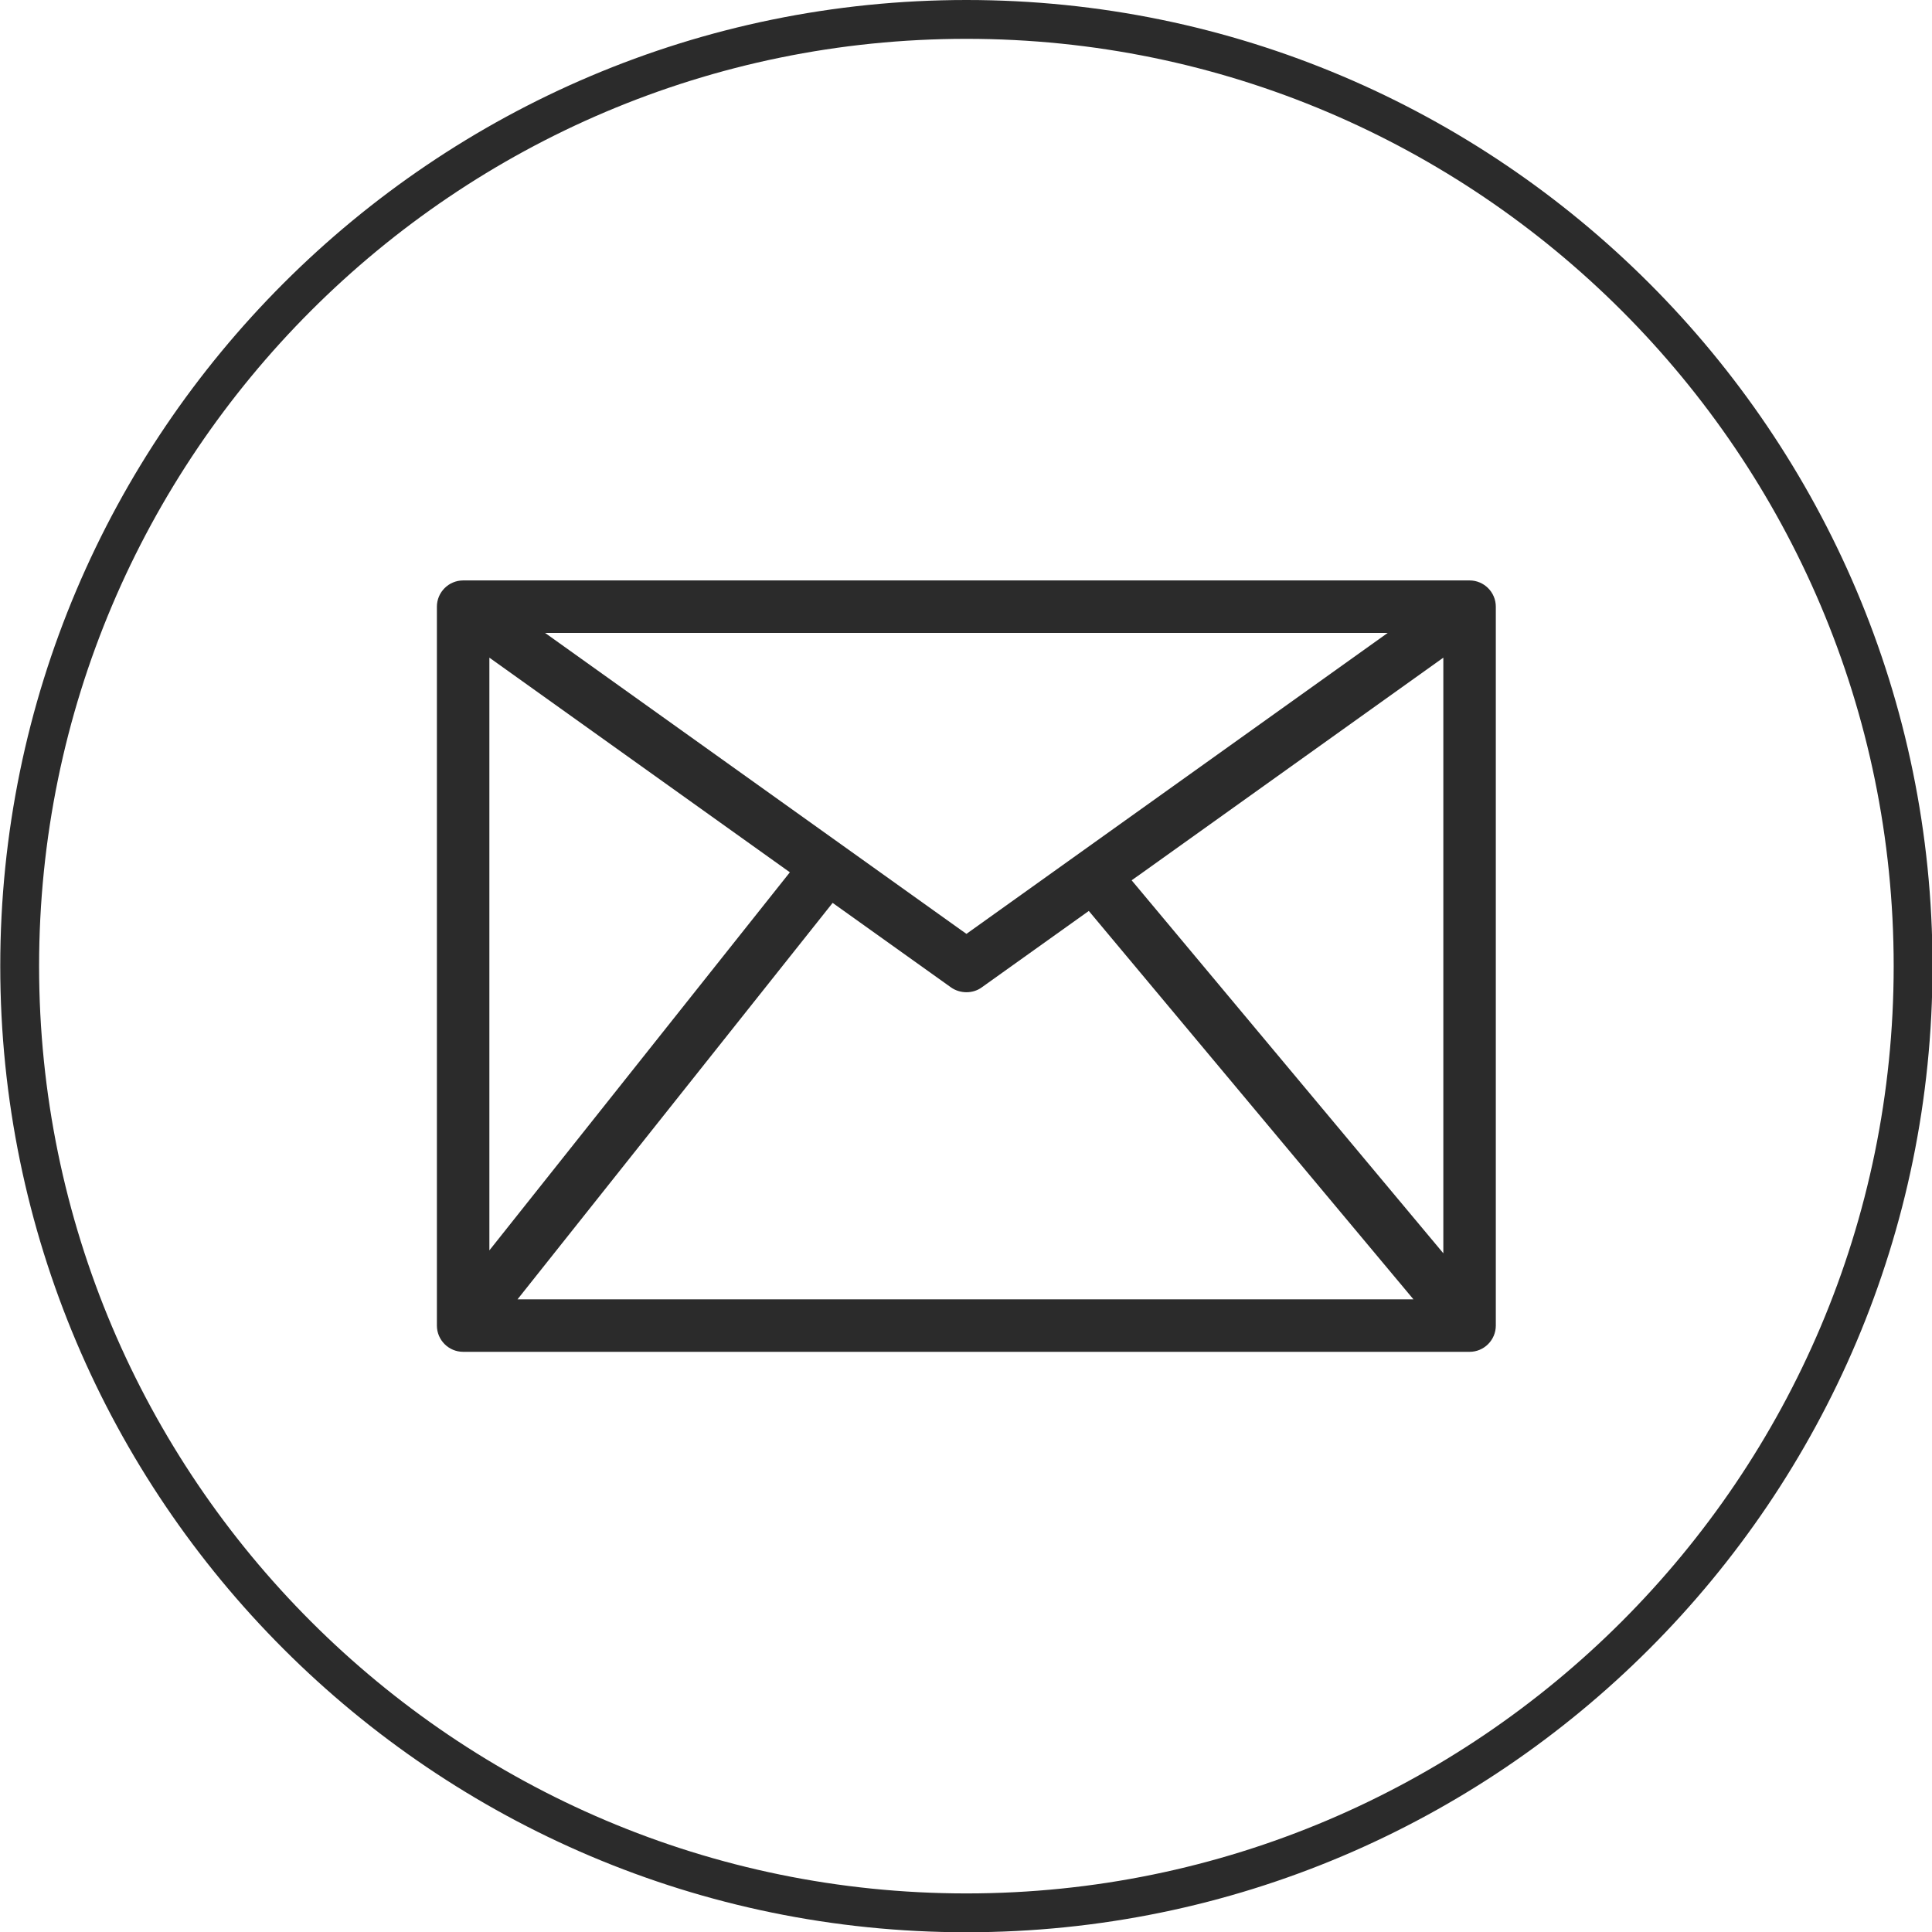
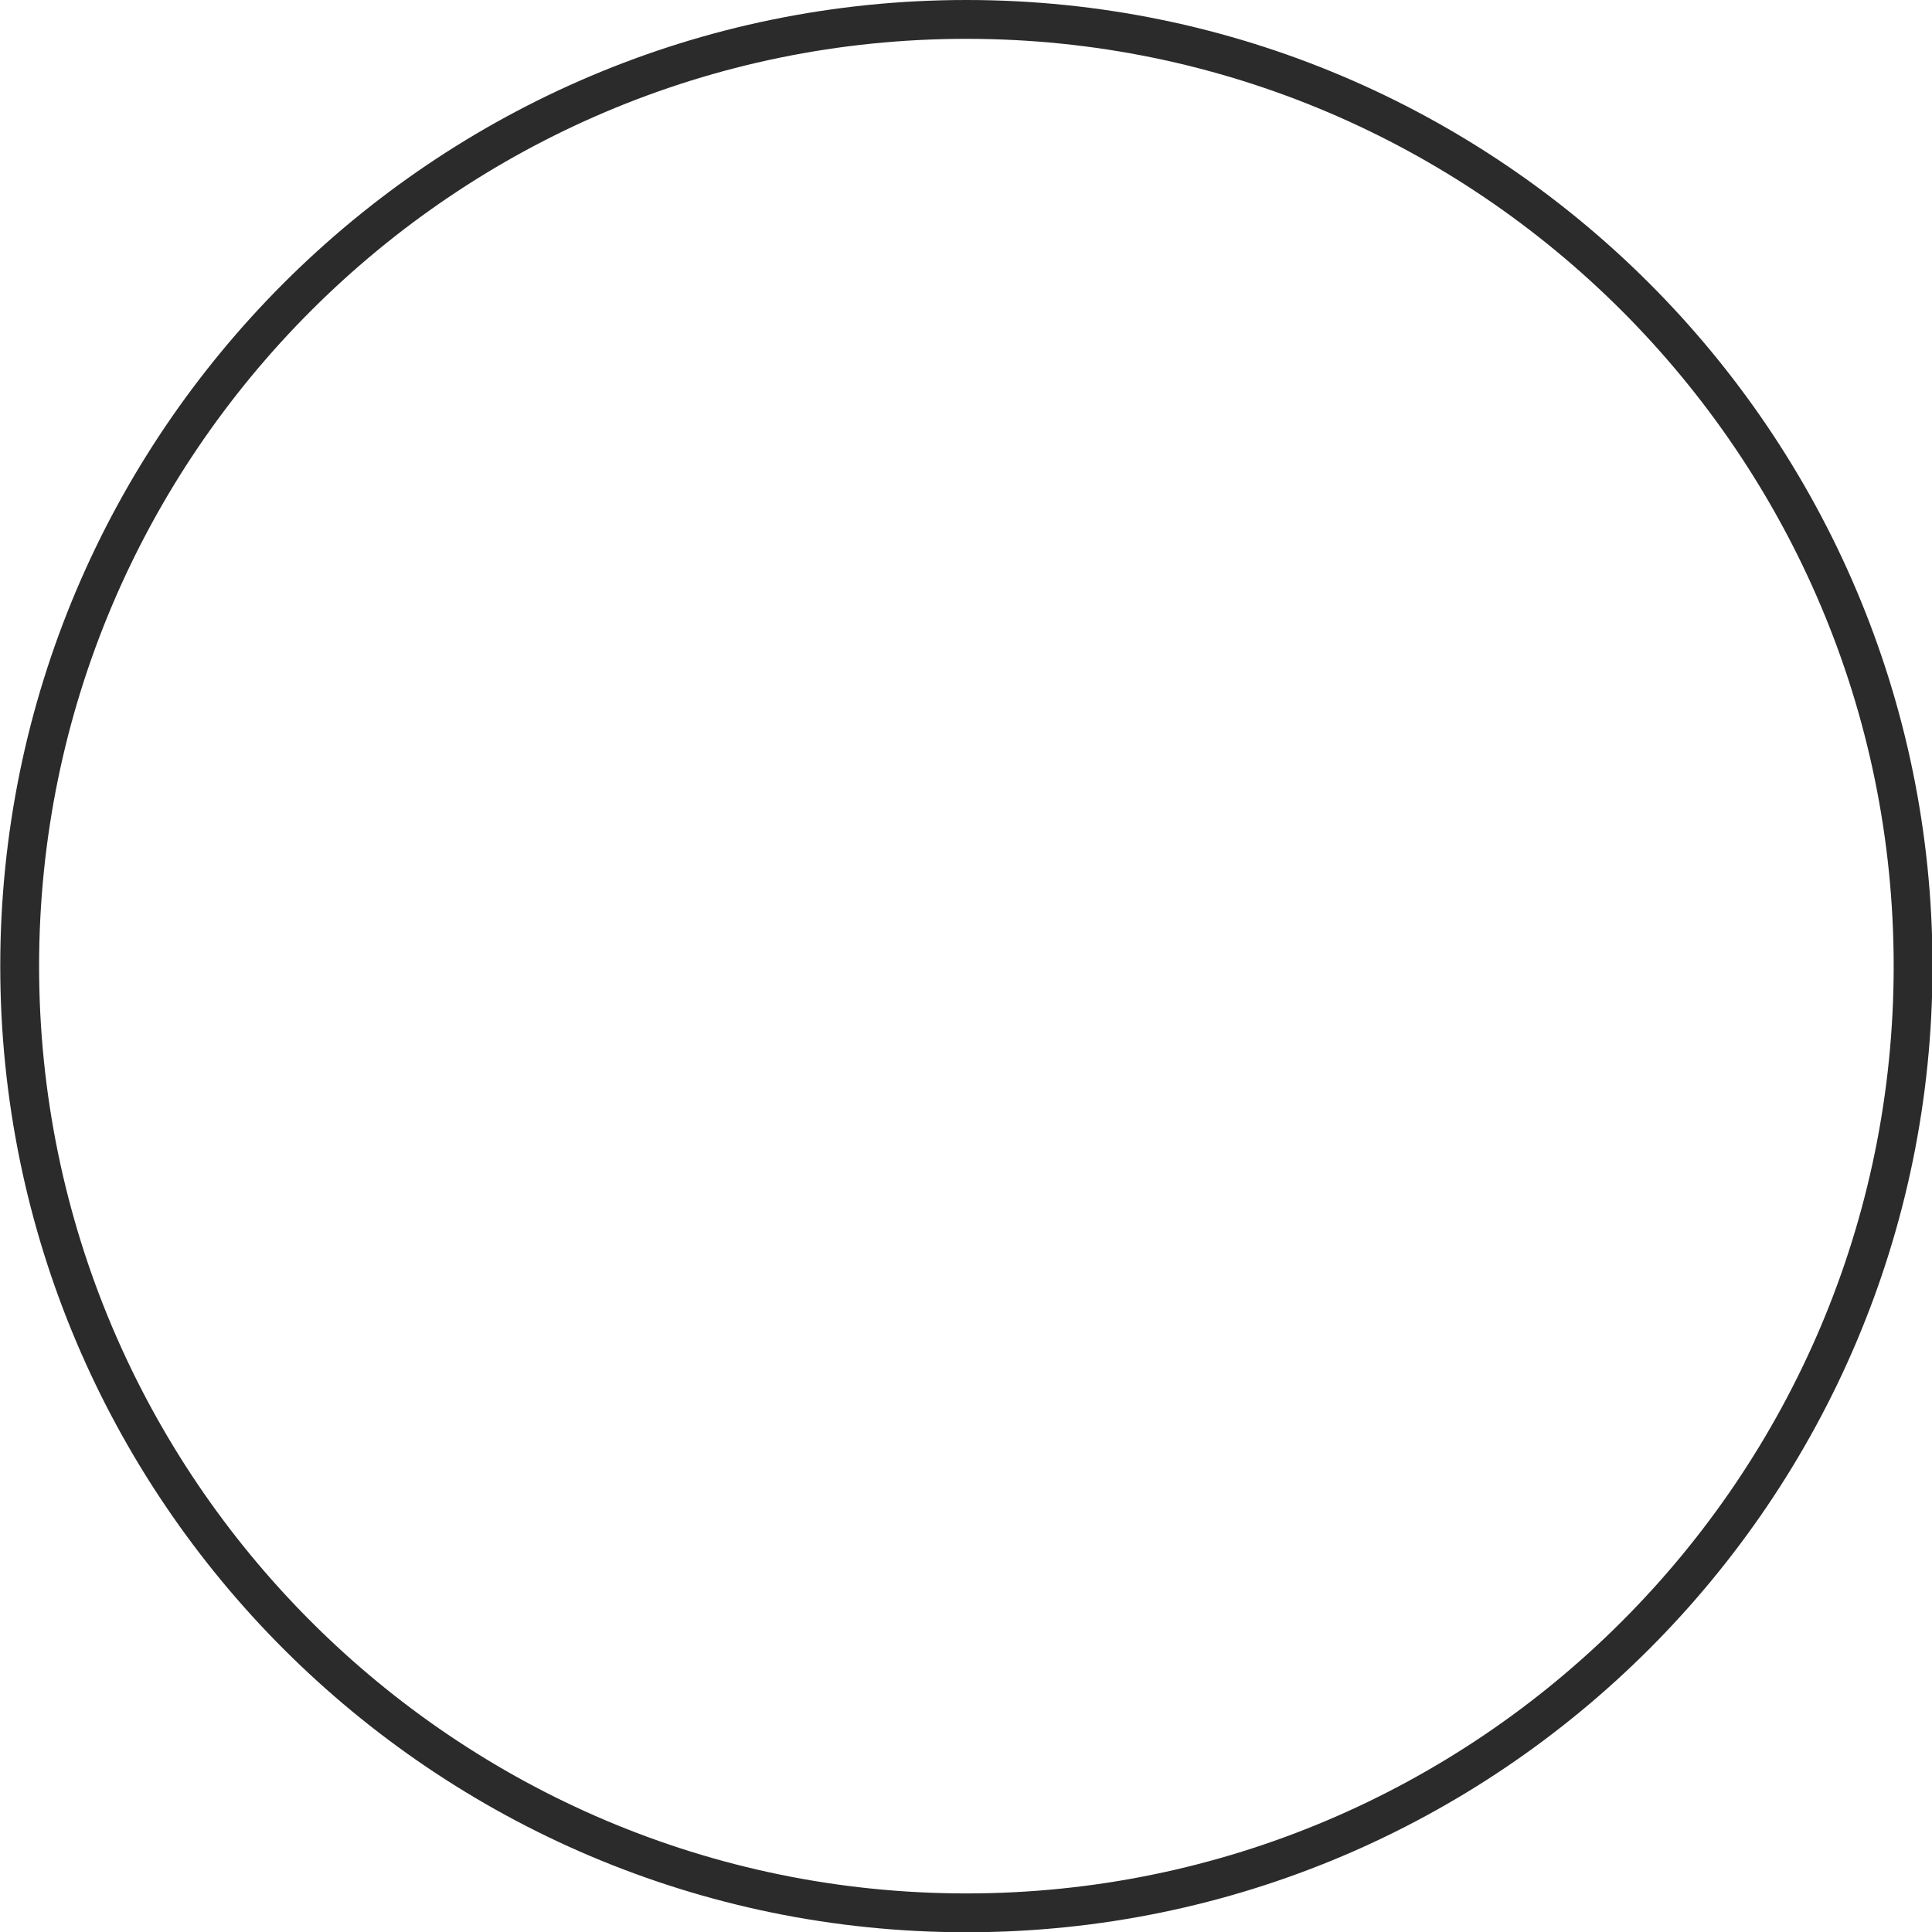
<svg xmlns="http://www.w3.org/2000/svg" width="30" height="30" viewBox="0 0 30 30" fill="none">
  <path fill-rule="evenodd" clip-rule="evenodd" d="M15.007 0.603C7.065 0.603 0.607 7.063 0.607 15.001C0.607 22.941 7.065 29.401 15.007 29.401C22.945 29.401 29.405 22.941 29.405 15.001C29.405 7.063 22.945 0.603 15.007 0.603ZM15.007 30.004C6.733 30.004 0.004 23.275 0.004 15.001C0.004 6.729 6.733 0 15.007 0C23.279 0 30.008 6.729 30.008 15.001C30.008 23.275 23.279 30.004 15.007 30.004Z" fill="#2B2B2B" />
-   <path fill-rule="evenodd" clip-rule="evenodd" d="M22.412 19.461L17.572 13.669L17.704 13.576L22.412 10.212V19.461ZM8.036 20.176L12.929 14.02L14.768 15.333C14.909 15.432 15.107 15.432 15.243 15.333L16.907 14.145L21.948 20.176L8.036 20.176ZM7.599 10.212L12.265 13.545L7.599 19.416V10.212ZM21.548 9.828L15.007 14.501L14.919 14.439L8.464 9.828H21.548ZM22.82 9.013H7.192C6.967 9.013 6.784 9.196 6.784 9.421V20.583C6.784 20.808 6.967 20.991 7.192 20.991H22.82C23.044 20.991 23.227 20.808 23.227 20.583V9.421C23.227 9.196 23.044 9.013 22.82 9.013Z" fill="#2B2B2B" />
</svg>